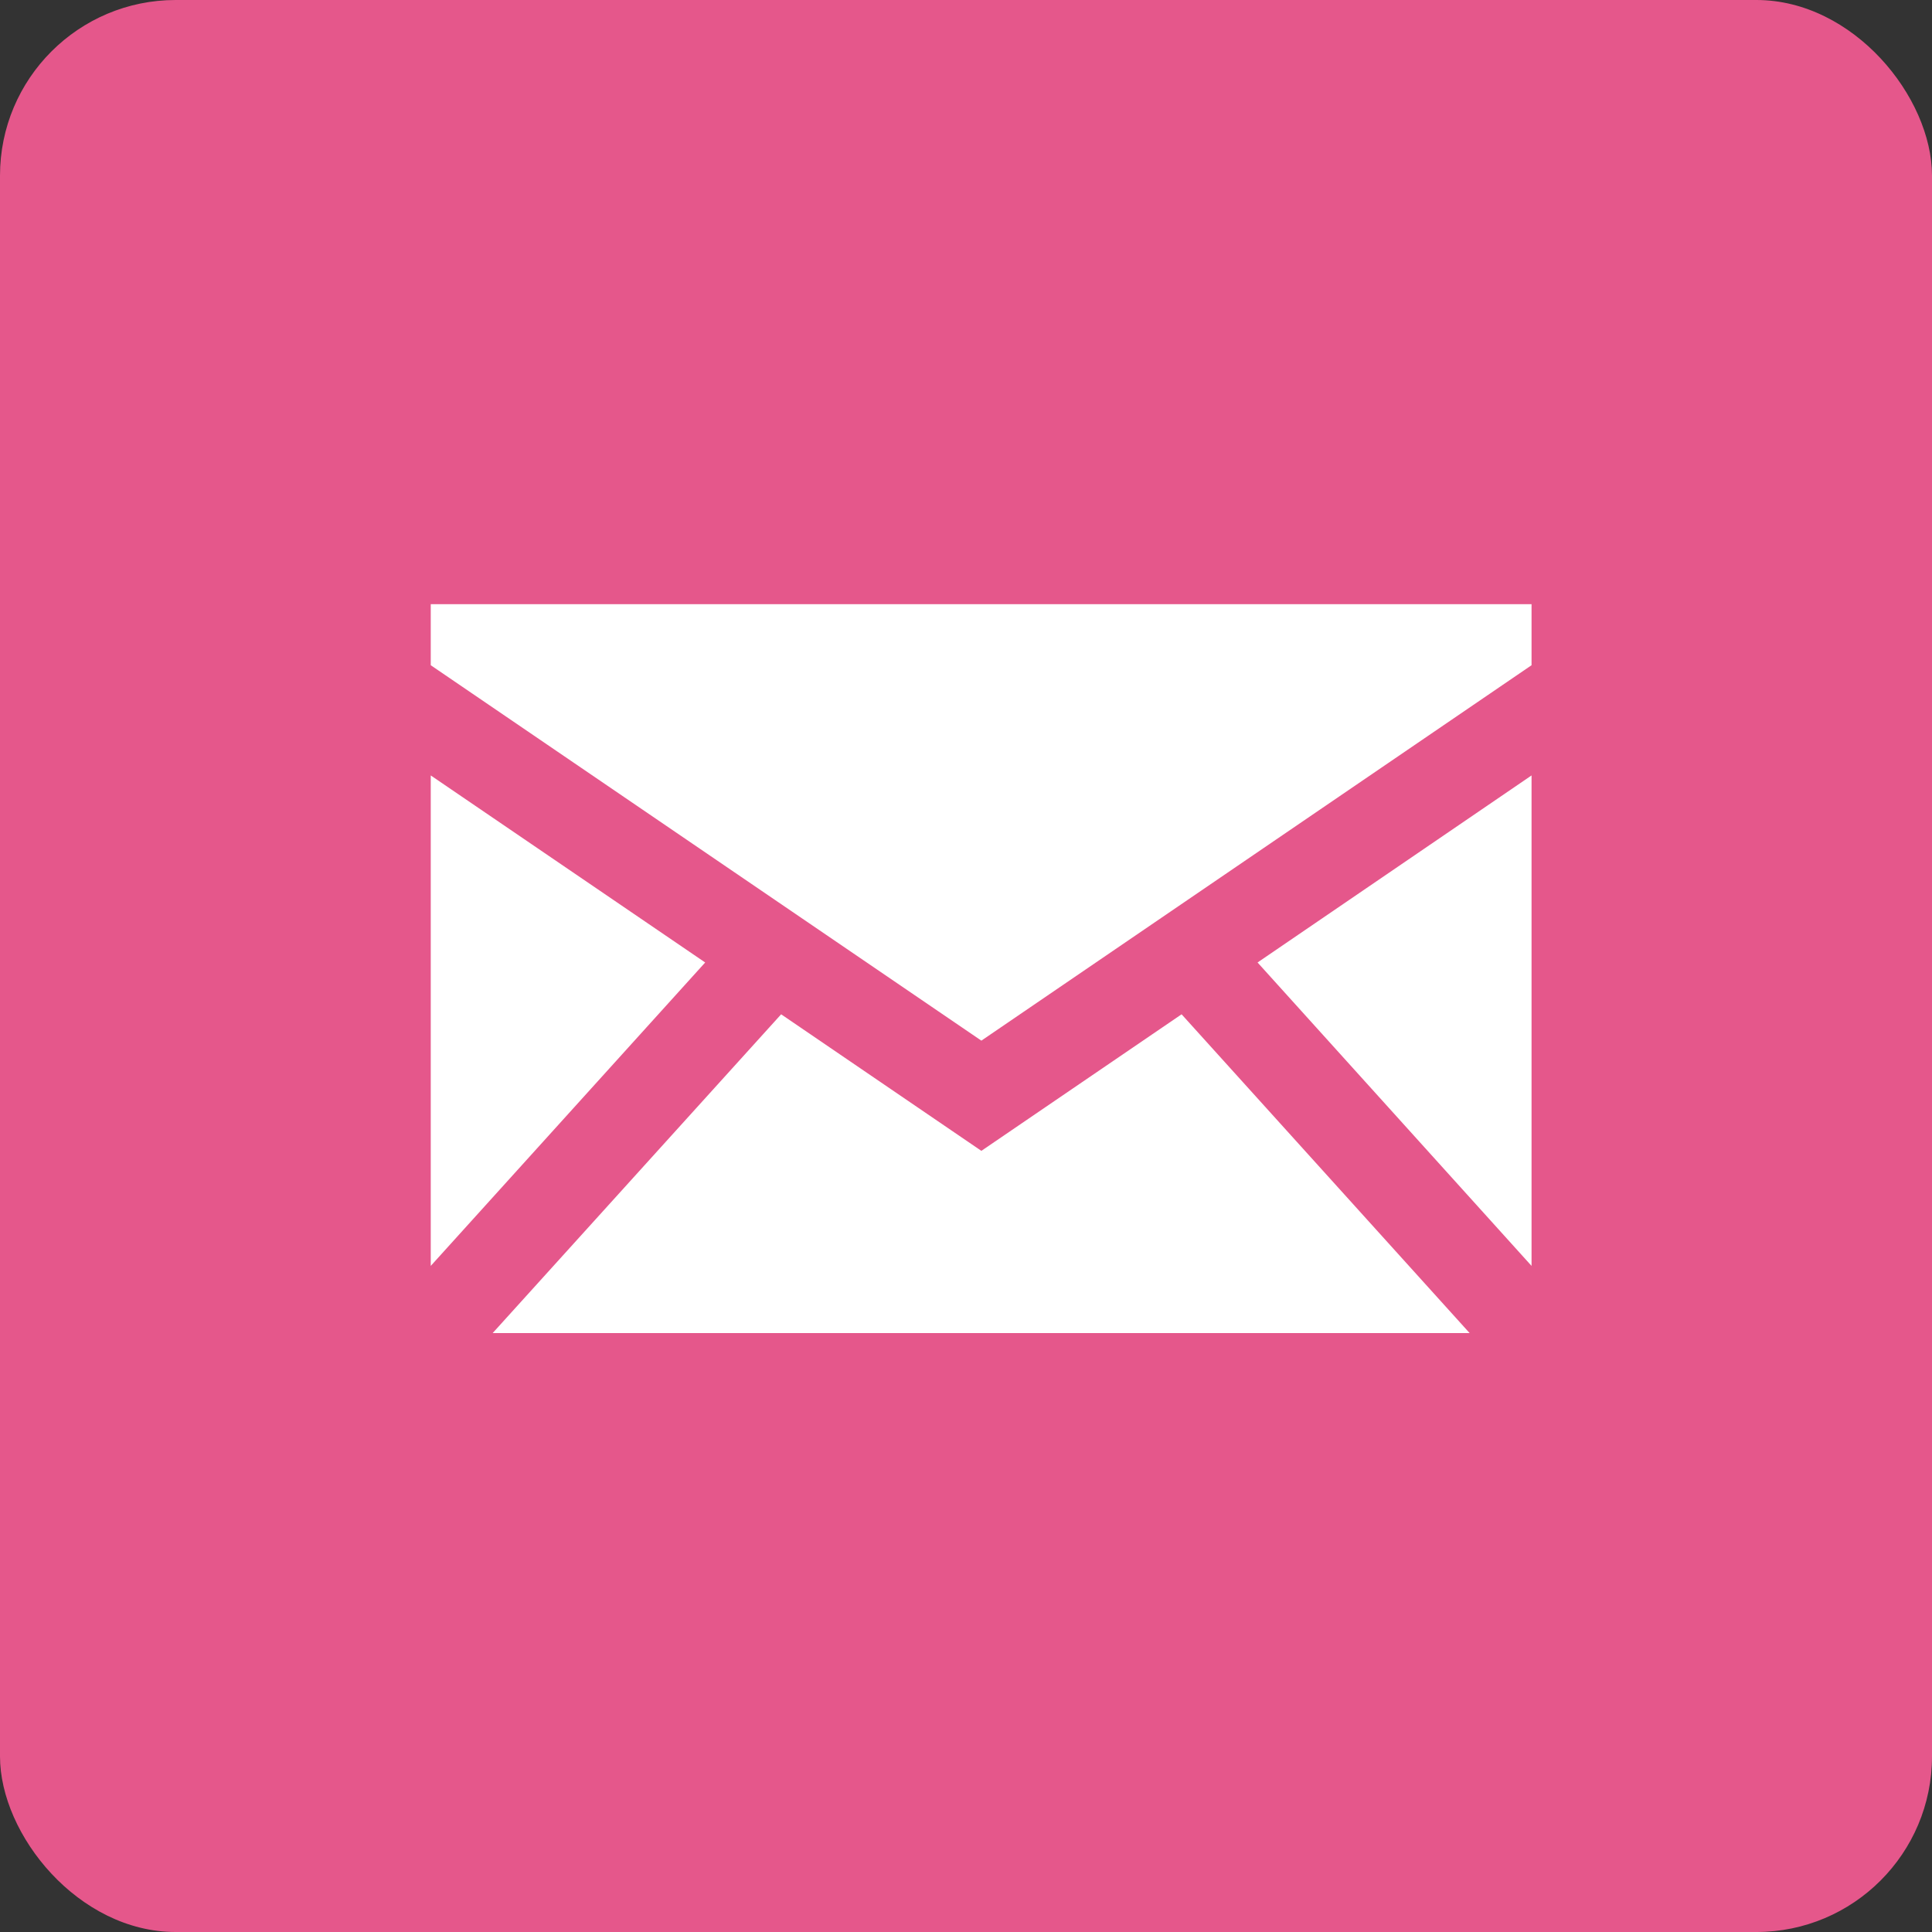
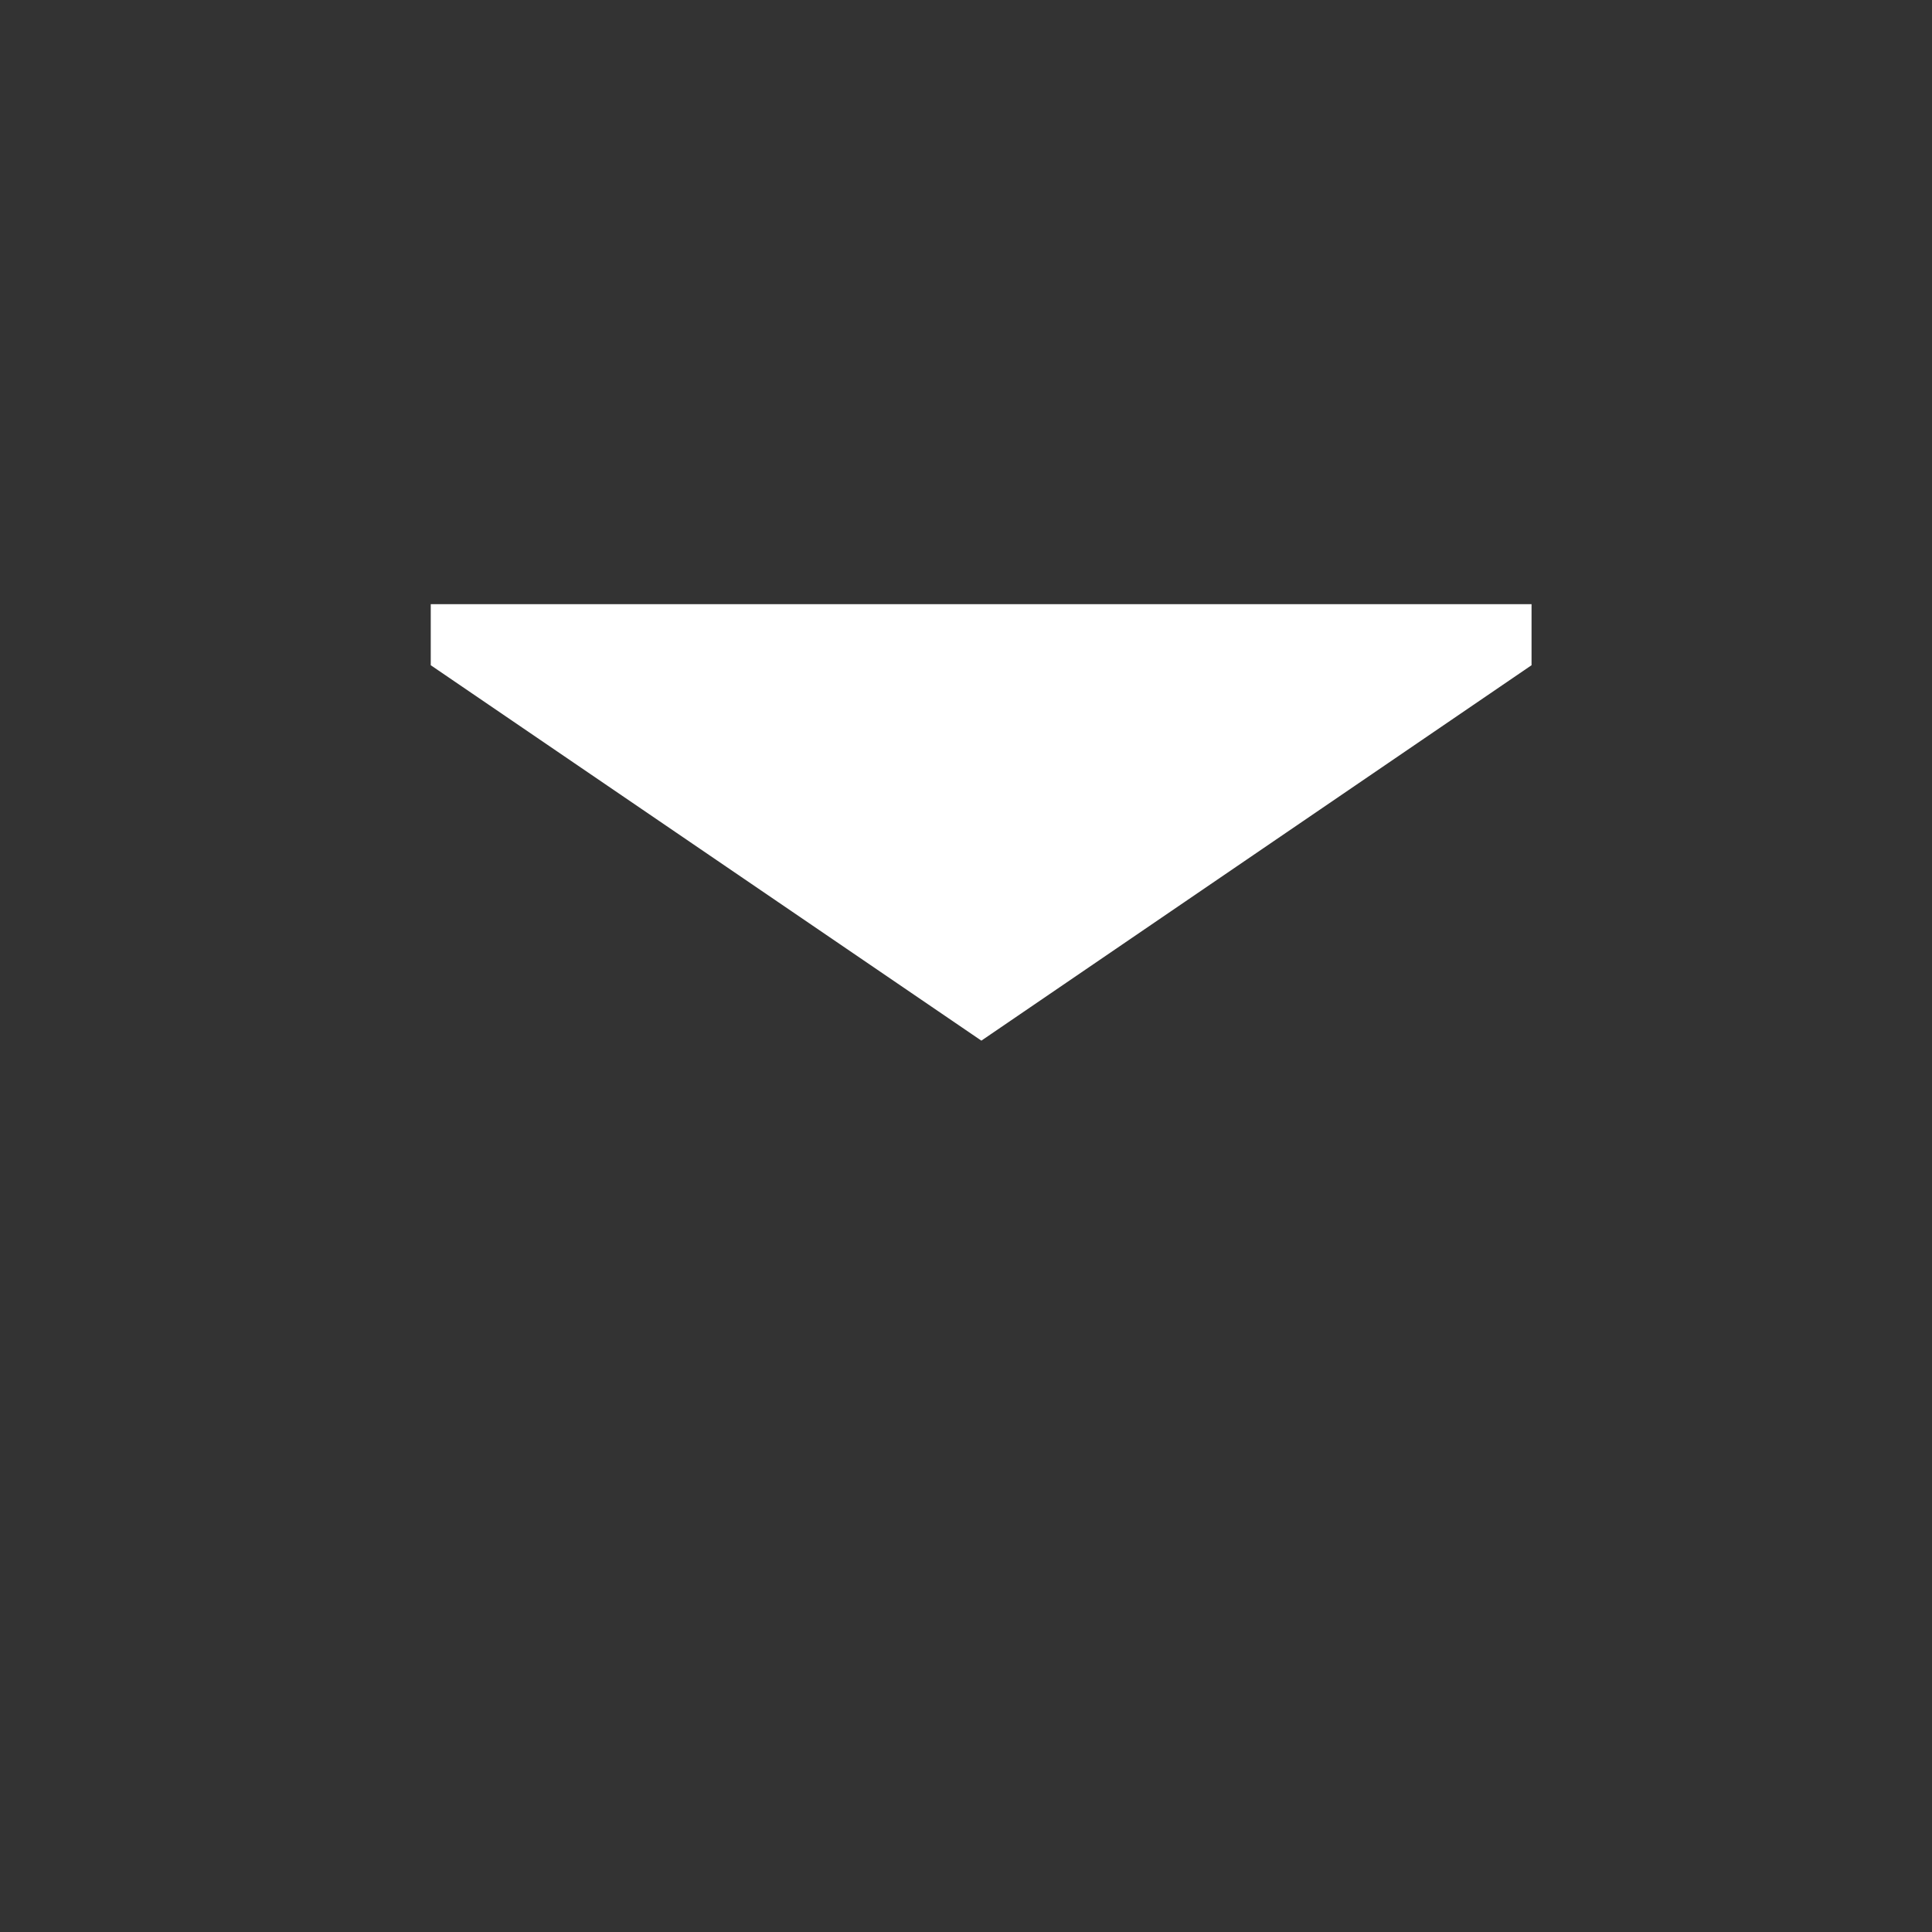
<svg xmlns="http://www.w3.org/2000/svg" id="_イヤー_2" width="44" height="44" viewBox="0 0 44 44">
  <rect x="0" y="0" width="44" height="44" fill="#333333" stroke="none" />
  <defs>
    <style>.cls-1{fill:#fff;}.cls-2{fill:#e5578b;}</style>
  </defs>
  <g id="MO前">
    <g>
-       <rect class="cls-2" x="0" width="44" height="44" rx="4" ry="4" />
      <g>
-         <polygon class="cls-1" points="9.81 17.66 9.81 28.83 16.06 21.92 9.81 17.66" />
-         <polygon class="cls-1" points="22.35 26.21 17.79 23.1 11.22 30.36 33.47 30.36 26.91 23.1 22.35 26.21" />
-         <polygon class="cls-1" points="34.88 28.83 34.88 17.66 28.64 21.92 34.88 28.83" />
        <polygon class="cls-1" points="9.81 13.76 9.81 15.15 22.35 23.7 34.88 15.15 34.88 13.76 9.81 13.76" />
      </g>
    </g>
  </g>
</svg>